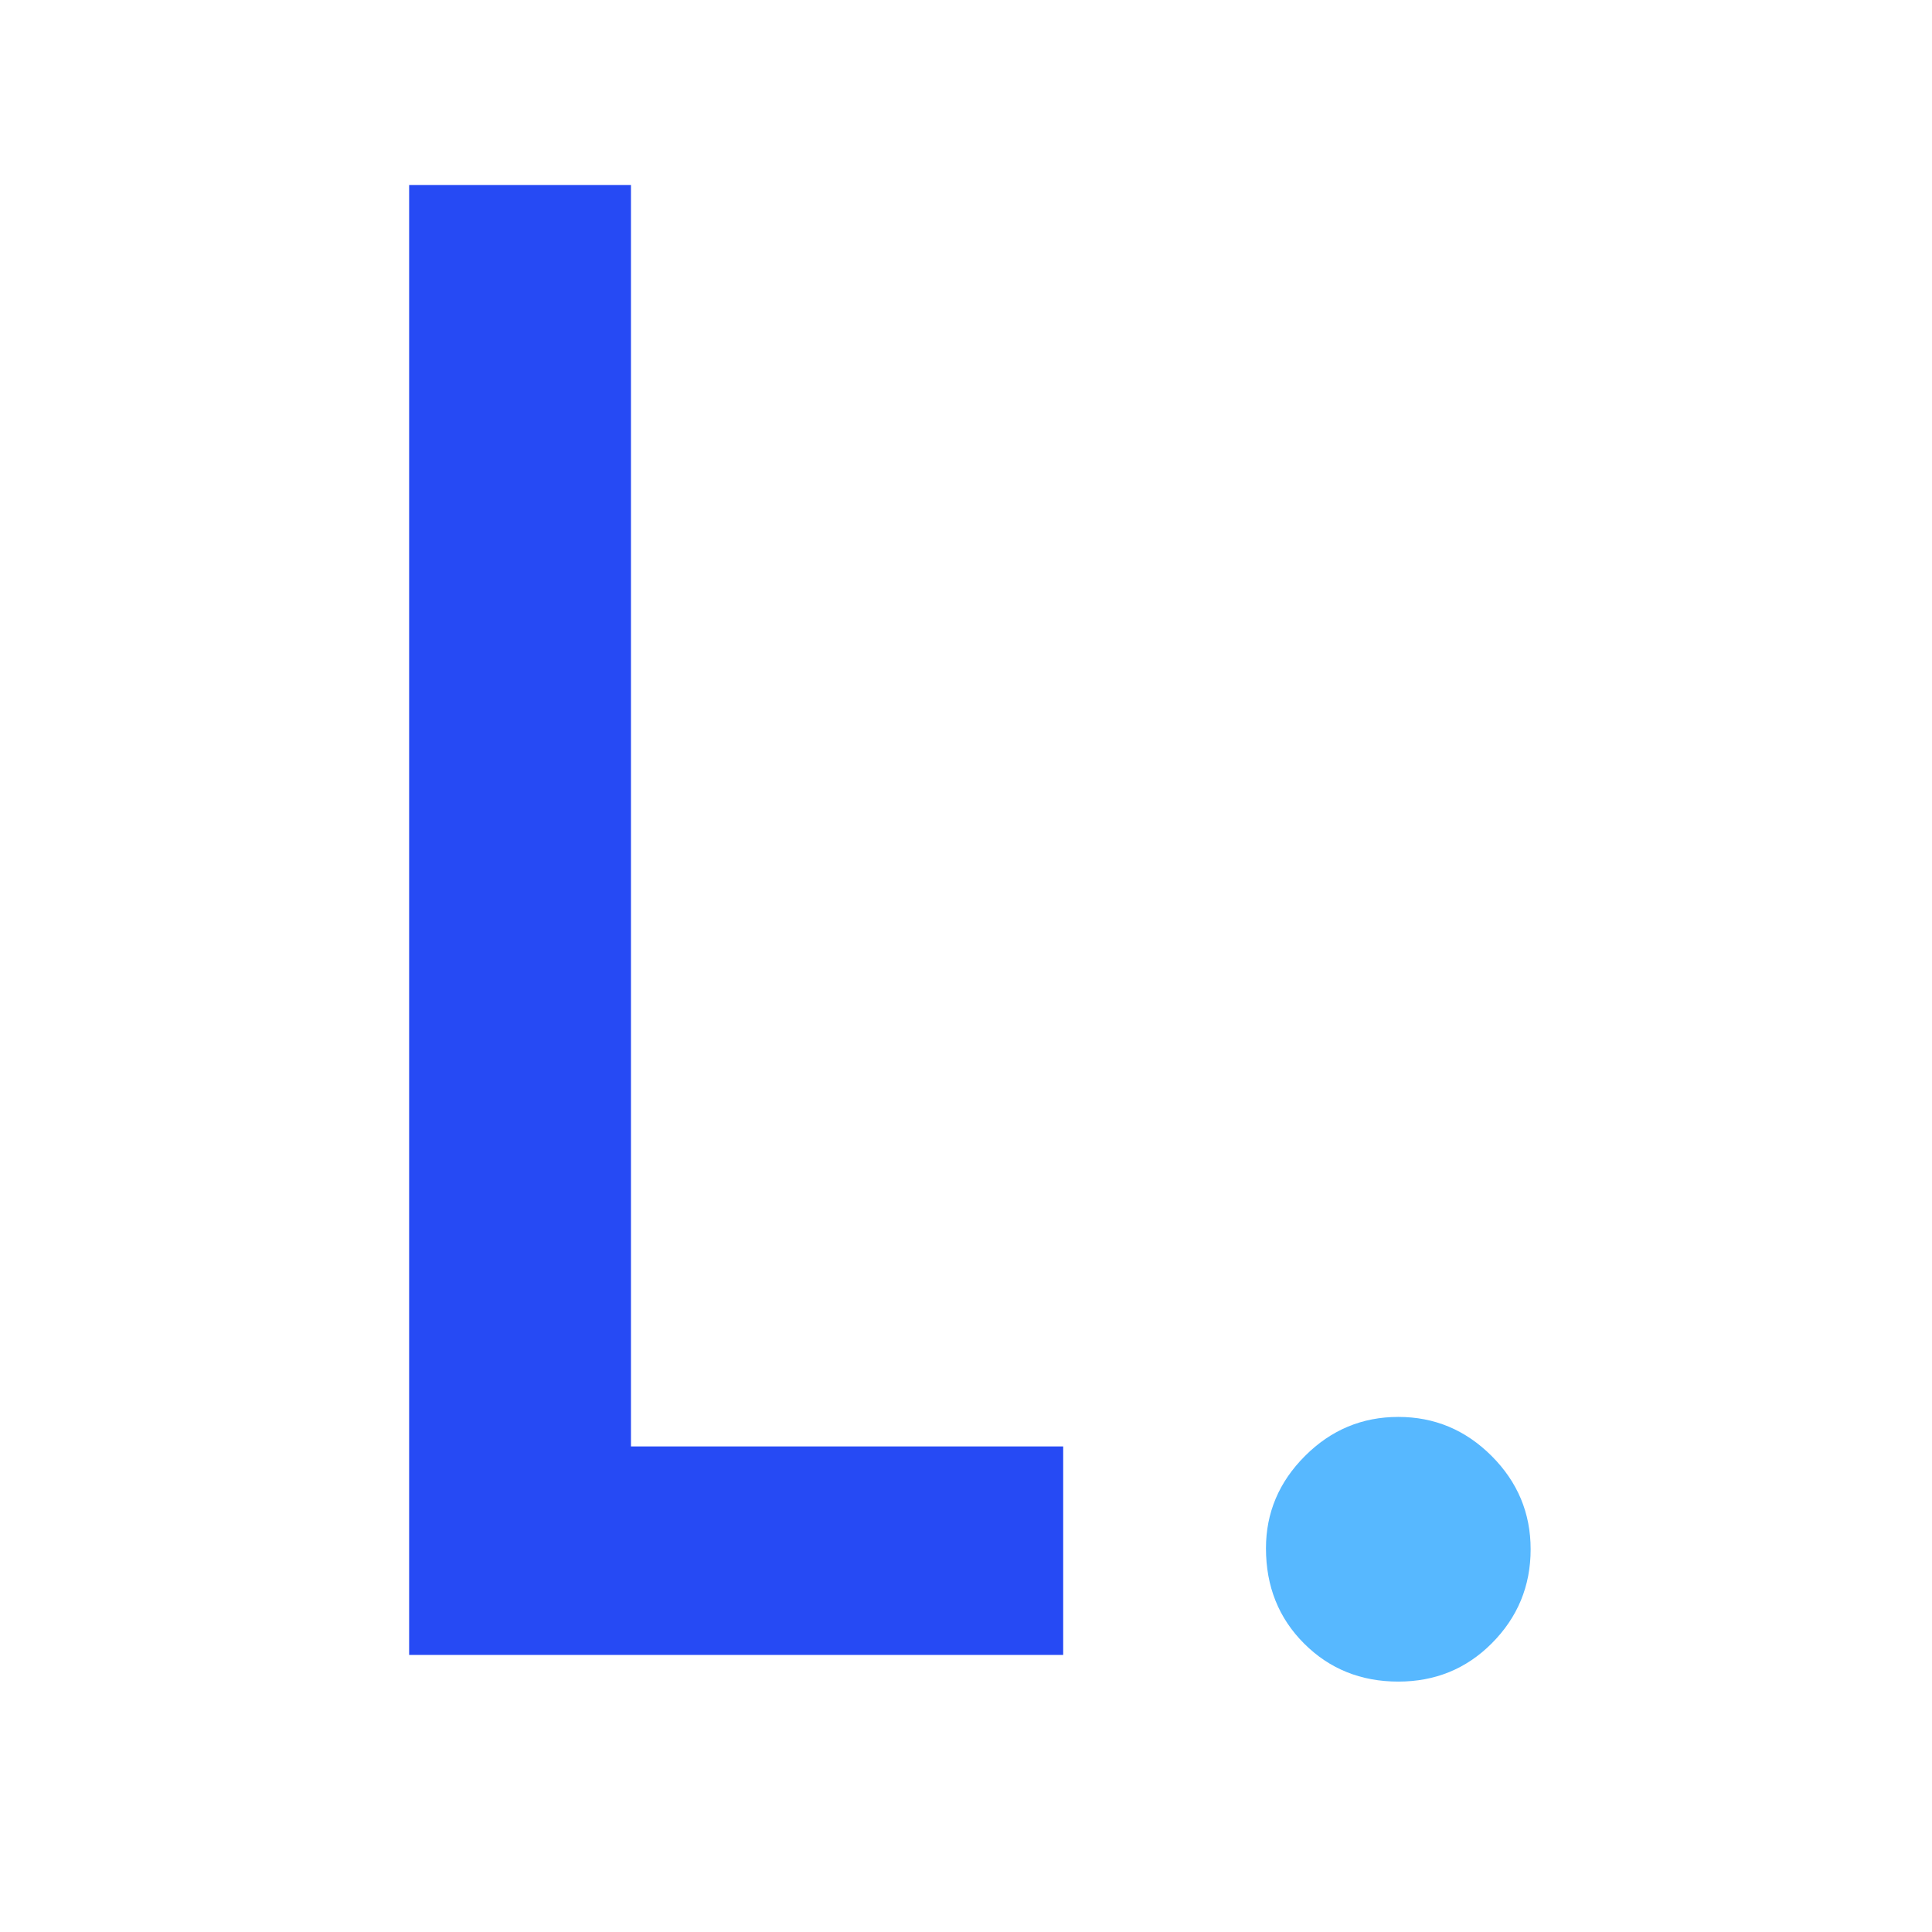
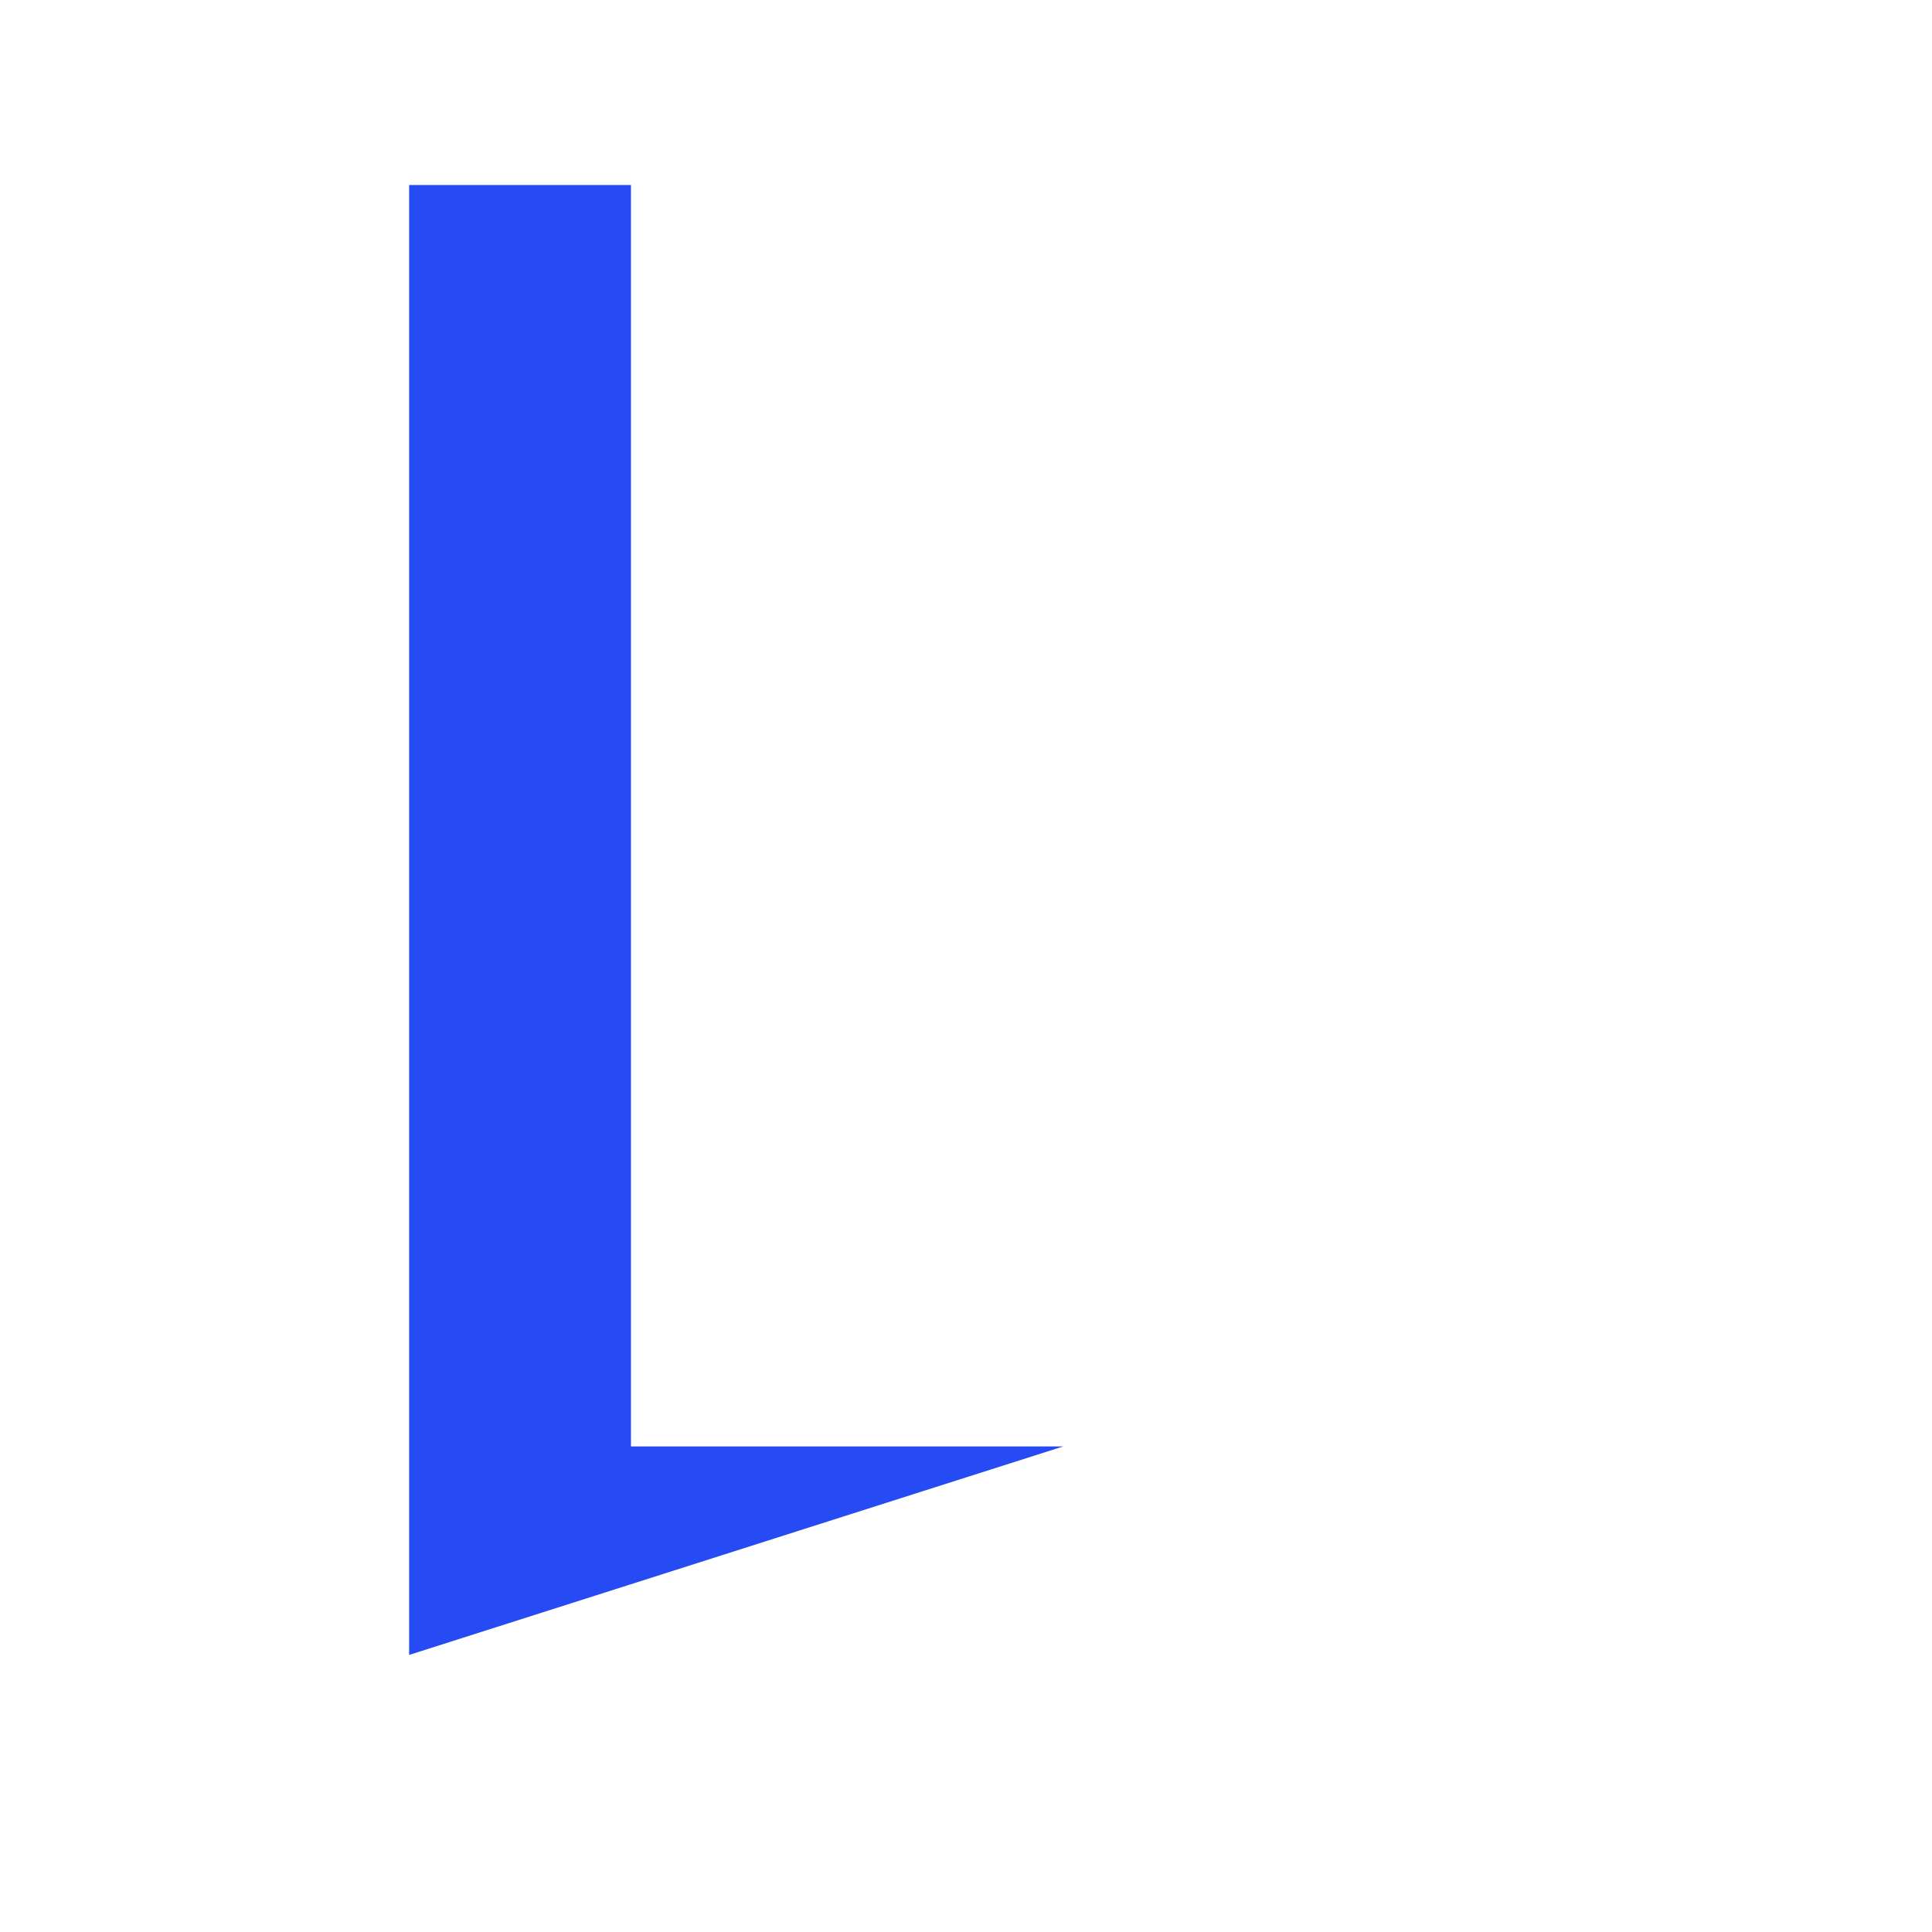
<svg xmlns="http://www.w3.org/2000/svg" width="100%" height="100%" viewBox="0 0 32 32" version="1.1" xml:space="preserve" style="fill-rule:evenodd;clip-rule:evenodd;stroke-linejoin:round;stroke-miterlimit:2;">
  <g transform="matrix(0.031,0,0,0.031,16,16)">
    <g transform="matrix(1,0,0,1,-520.833,-520.833)">
      <g transform="matrix(4.167,0,0,4.167,0,0)">
-         <path d="M82.031,24.848L82.031,186.591L137.451,186.591L137.451,213.325L53.589,213.325L53.589,24.848L82.031,24.848Z" style="fill:rgb(38,74,244);fill-rule:nonzero;" />
-         <path d="M163.452,199.653C163.452,195.095 165.12,191.148 168.457,187.812C171.794,184.475 175.781,182.807 180.42,182.807C185.059,182.807 189.046,184.475 192.383,187.812C195.719,191.148 197.388,195.136 197.388,199.775C197.388,204.495 195.719,208.523 192.383,211.86C189.128,215.115 185.14,216.743 180.42,216.743C175.618,216.743 171.59,215.115 168.335,211.86C165.08,208.605 163.452,204.536 163.452,199.653Z" style="fill:rgb(87,184,255);fill-rule:nonzero;" />
+         <path d="M82.031,24.848L82.031,186.591L137.451,186.591L53.589,213.325L53.589,24.848L82.031,24.848Z" style="fill:rgb(38,74,244);fill-rule:nonzero;" />
      </g>
    </g>
  </g>
</svg>